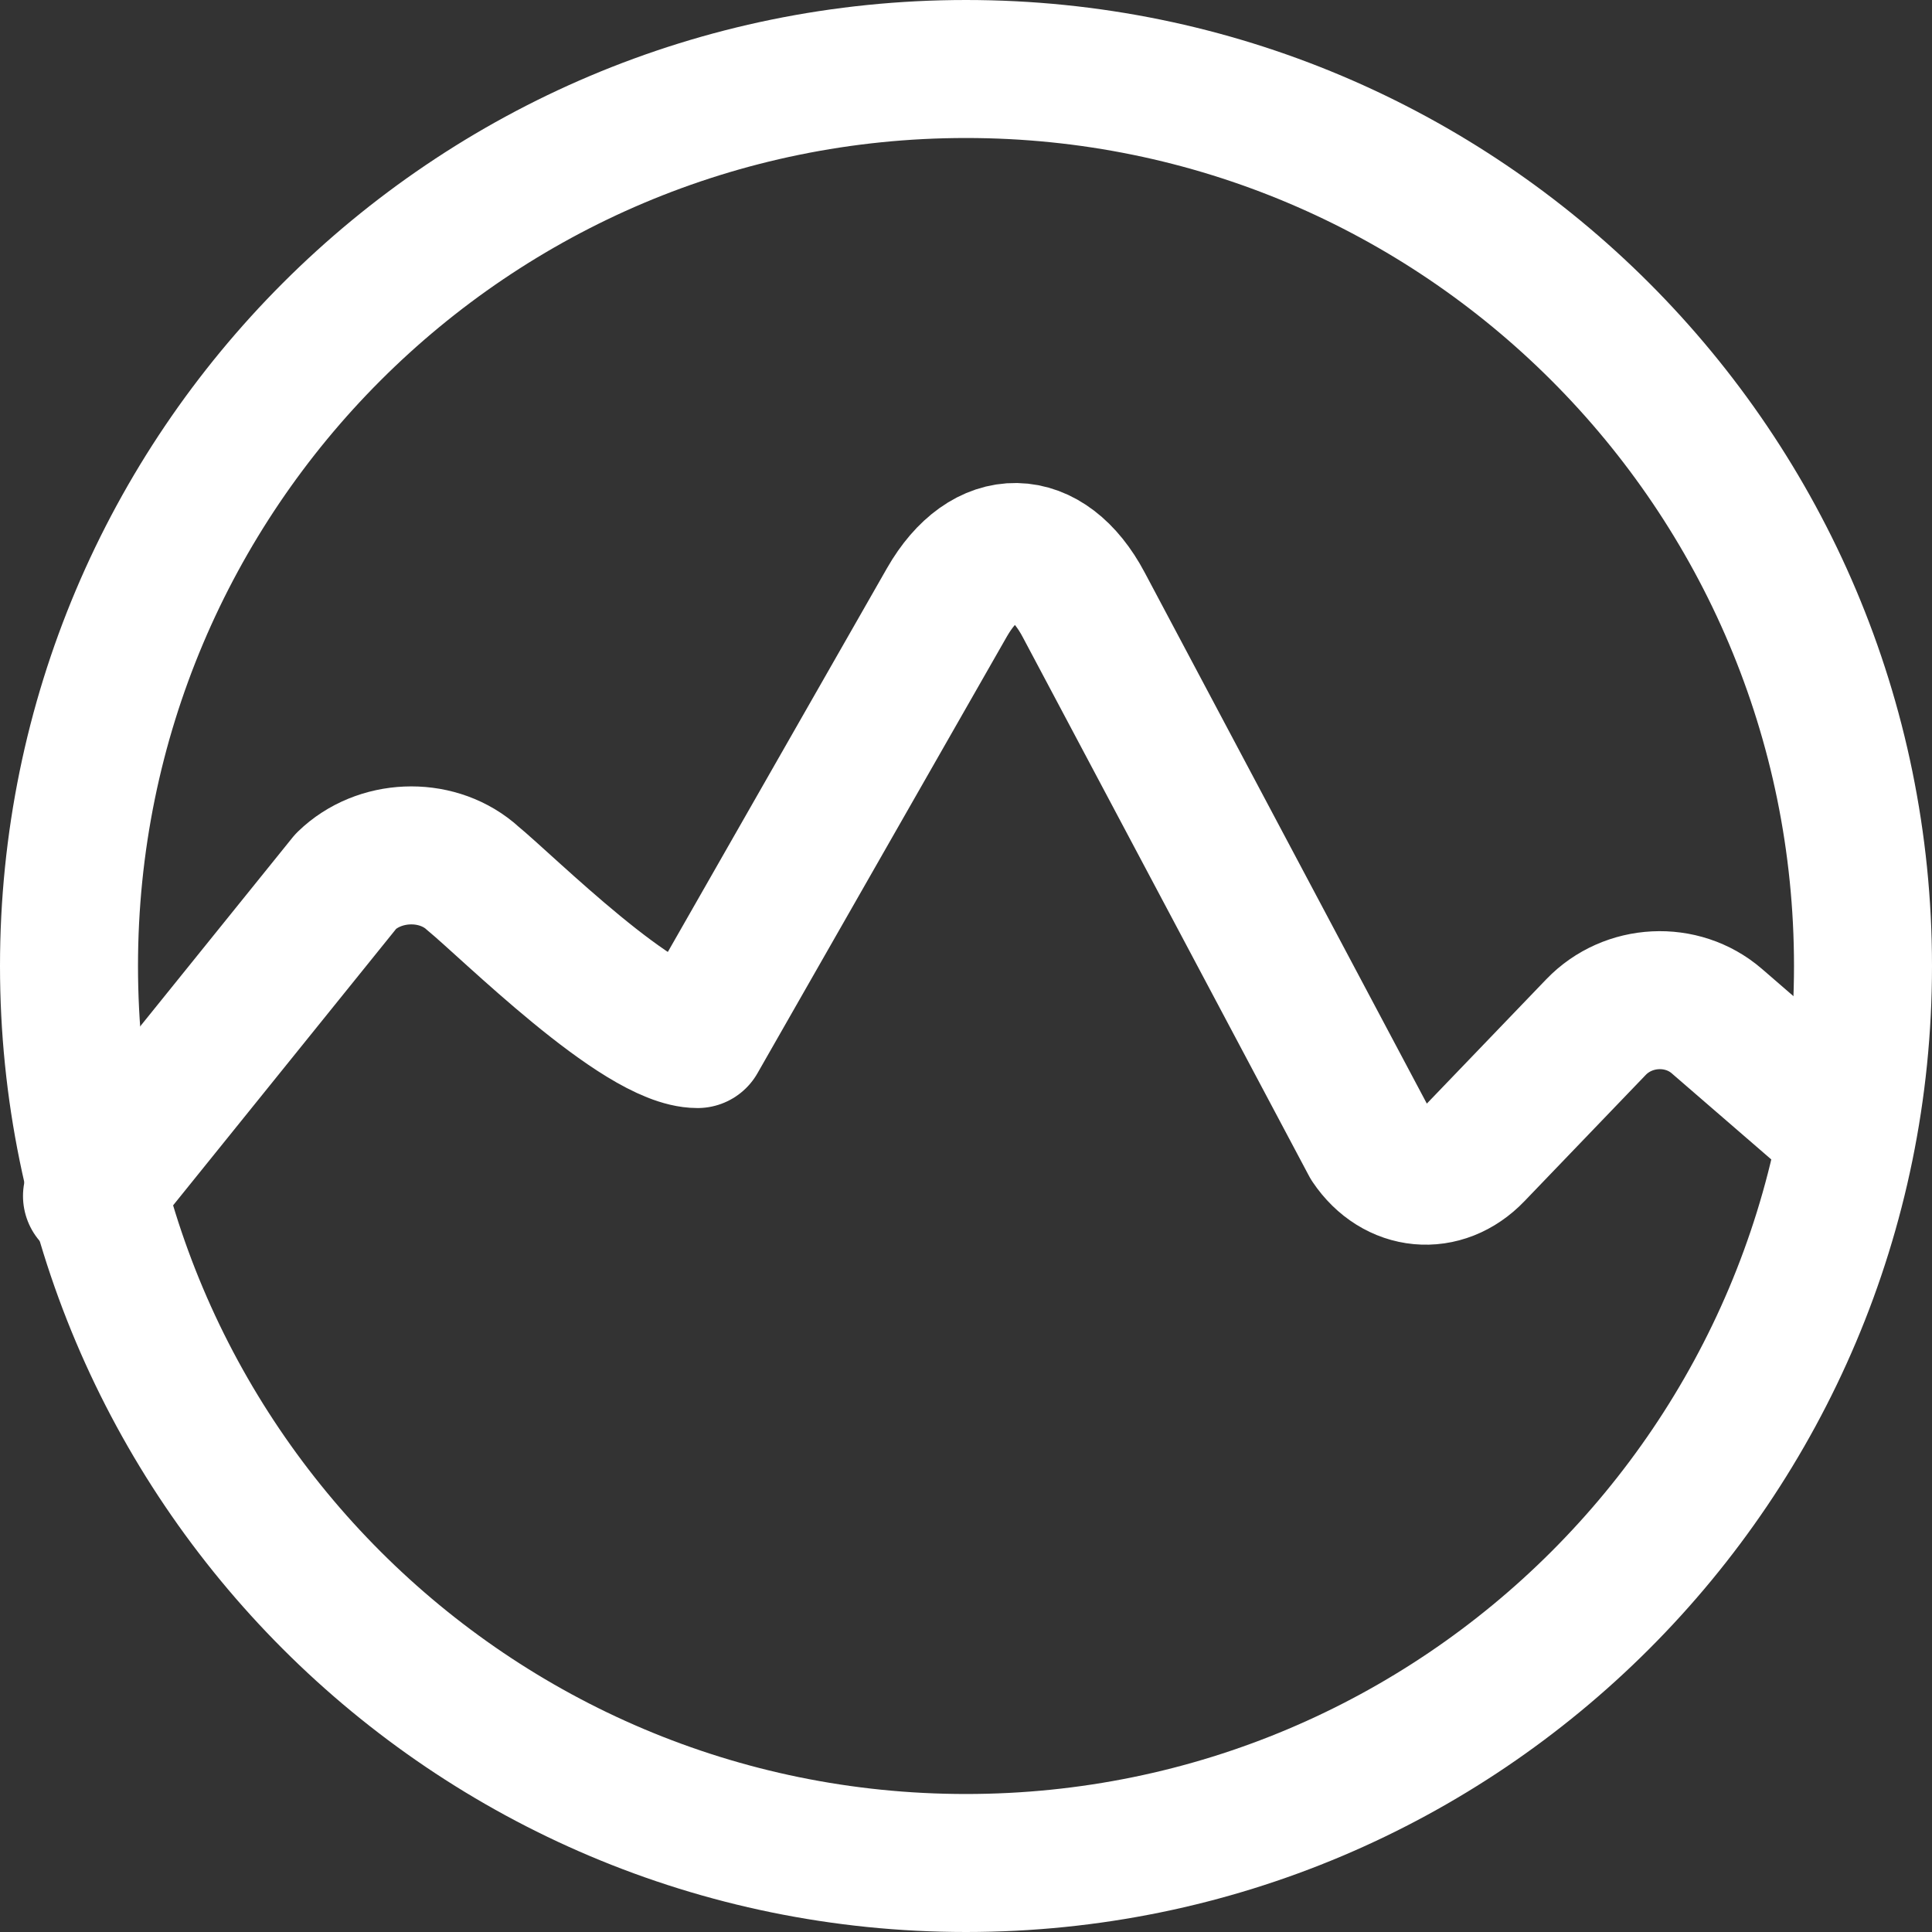
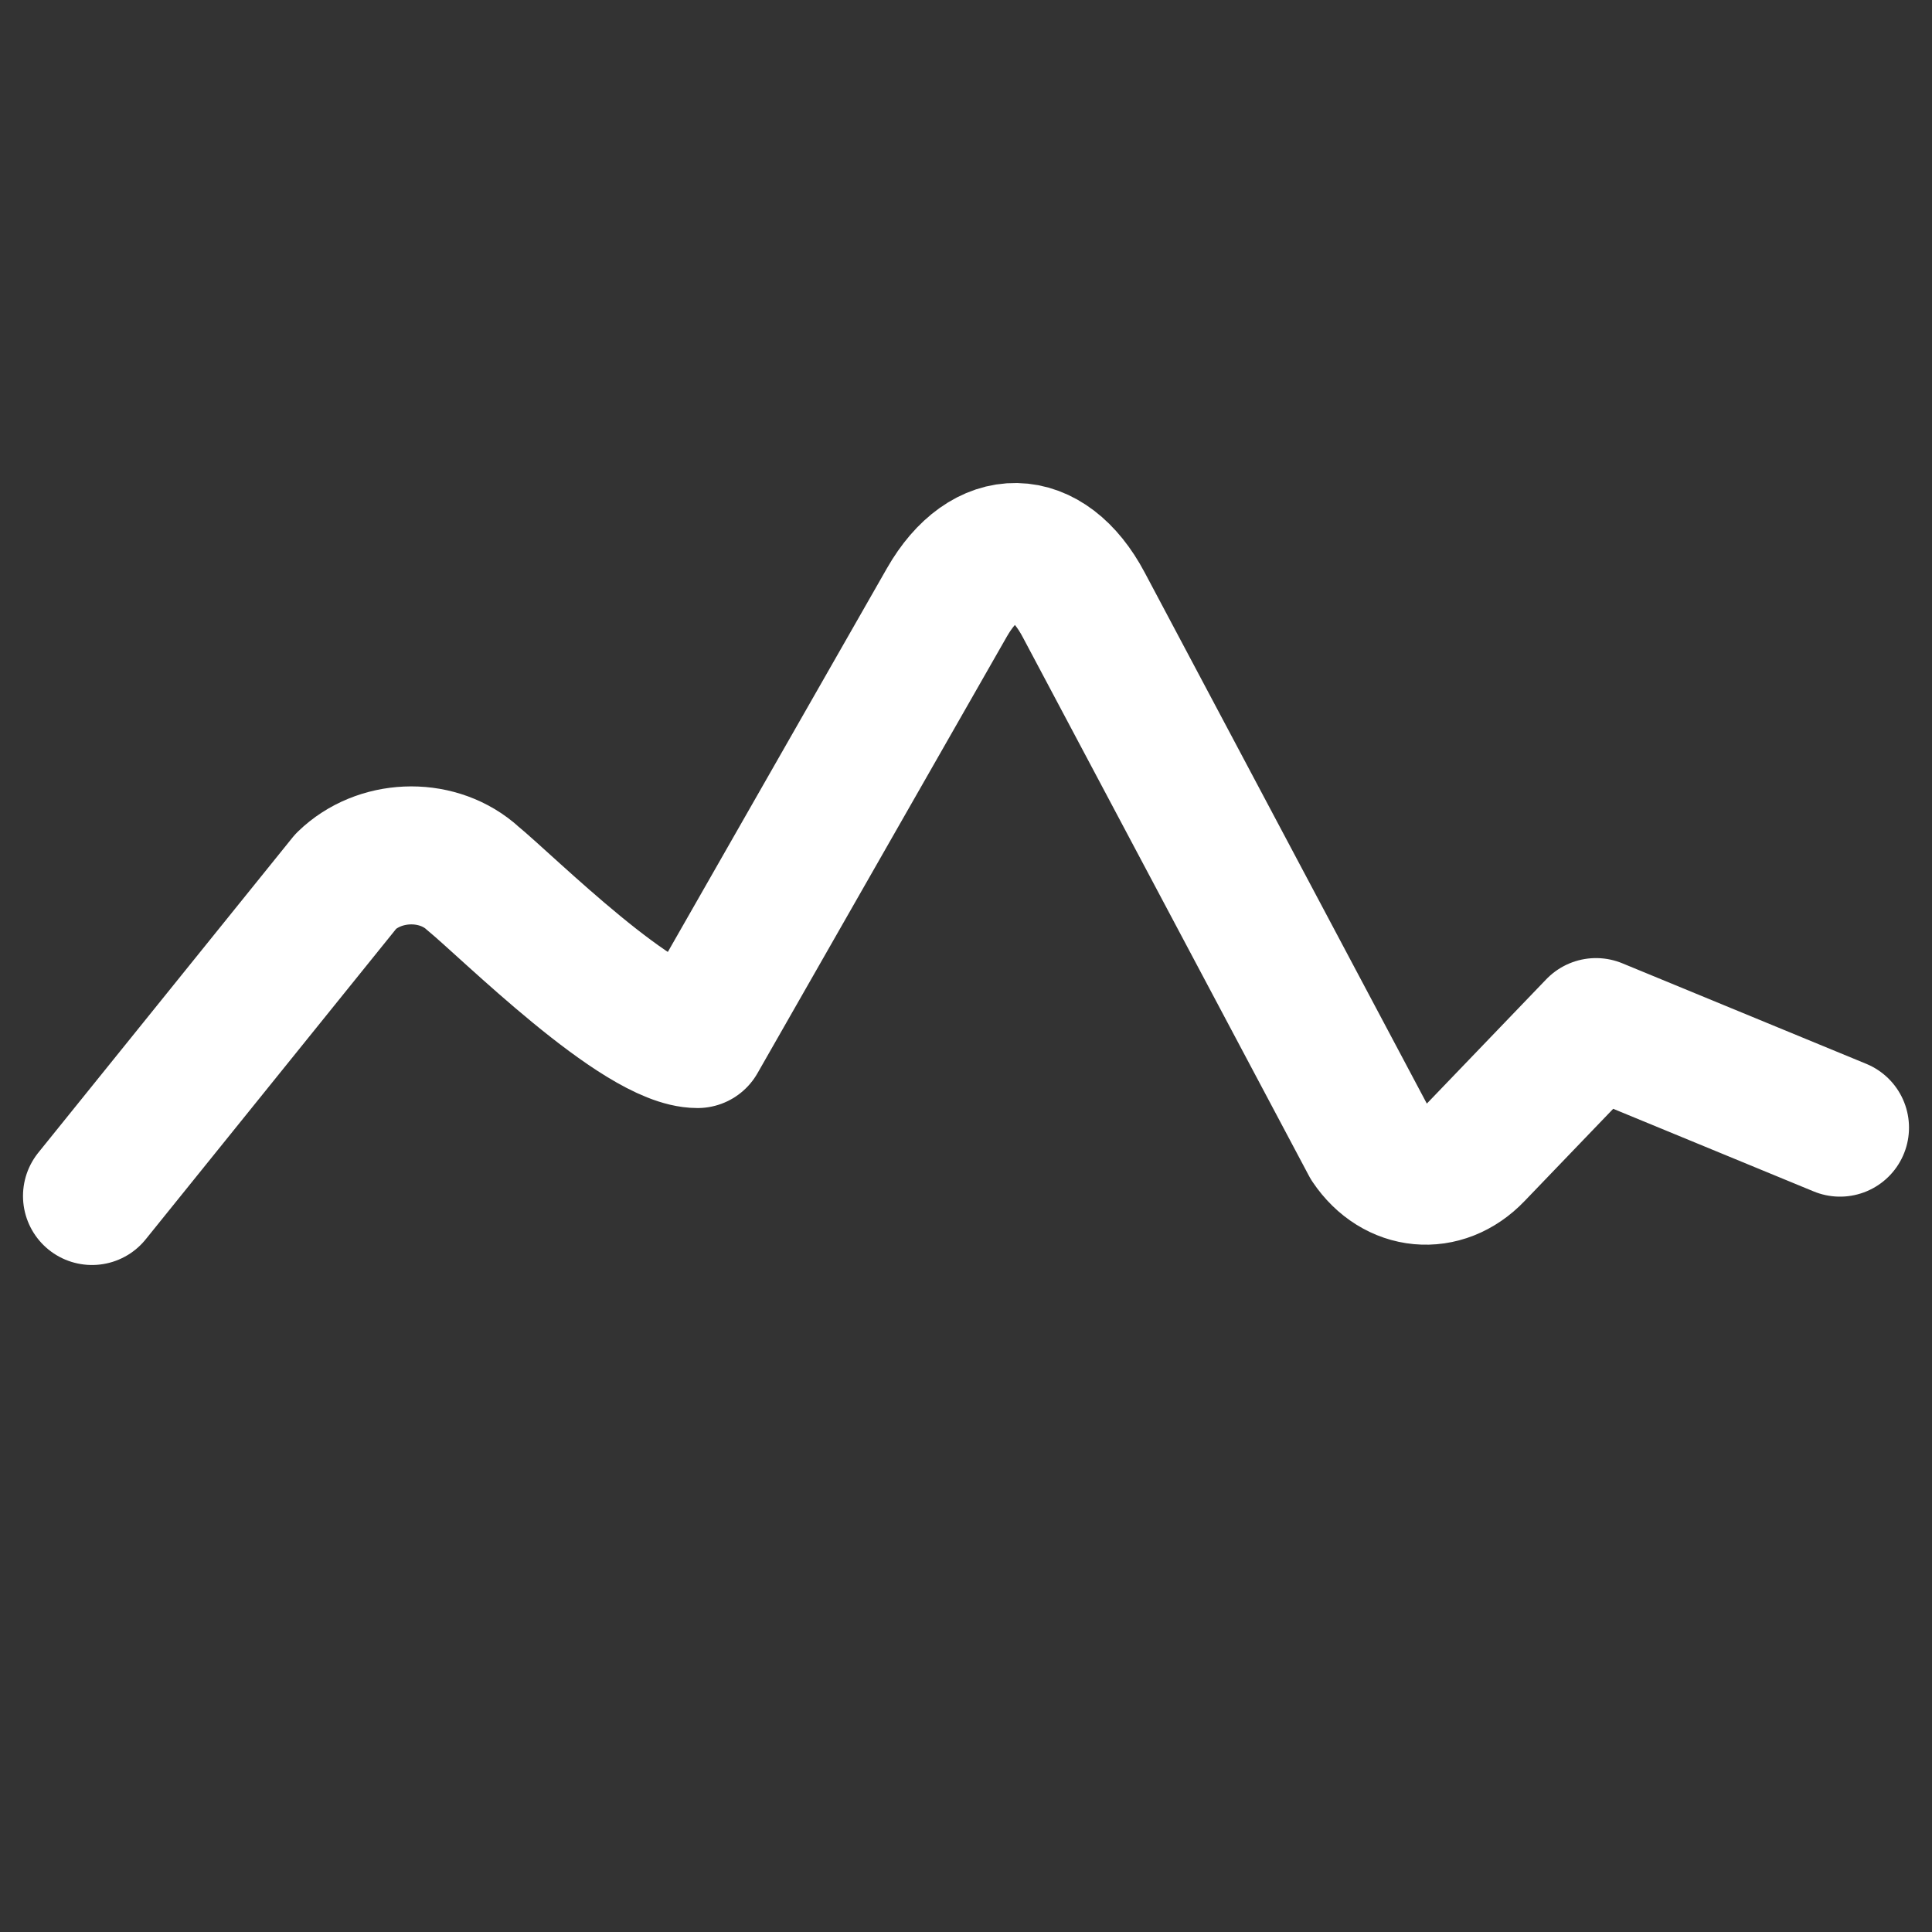
<svg xmlns="http://www.w3.org/2000/svg" width="21" height="21" viewBox="0 0 21 21" fill="none">
  <rect x="0" y="0" width="21" height="21" fill="#333333" stroke="none" />
-   <path d="M20.25 10.5C20.25 15.885 15.885 20.25 10.5 20.25C5.115 20.25 0.75 15.885 0.75 10.5C0.75 5.115 5.115 0.75 10.5 0.75C15.885 0.75 20.25 5.115 20.25 10.5Z" stroke="white" stroke-width="1.5" />
-   <path d="M1 13L3.762 9.576C4.12 9.229 4.723 9.203 5.106 9.518L5.133 9.542C5.519 9.857 6.953 11.294 7.582 11.294L10.293 6.547C10.716 5.808 11.379 5.819 11.779 6.573L14.89 12.429C15.174 12.851 15.684 12.898 16.03 12.536L17.348 11.164C17.697 10.801 18.282 10.772 18.66 11.098L20 12.257" stroke="white" stroke-width="1.5" stroke-miterlimit="10" stroke-linecap="round" stroke-linejoin="round" />
+   <path d="M1 13L3.762 9.576C4.12 9.229 4.723 9.203 5.106 9.518L5.133 9.542C5.519 9.857 6.953 11.294 7.582 11.294L10.293 6.547C10.716 5.808 11.379 5.819 11.779 6.573L14.89 12.429C15.174 12.851 15.684 12.898 16.03 12.536L17.348 11.164L20 12.257" stroke="white" stroke-width="1.5" stroke-miterlimit="10" stroke-linecap="round" stroke-linejoin="round" />
</svg>